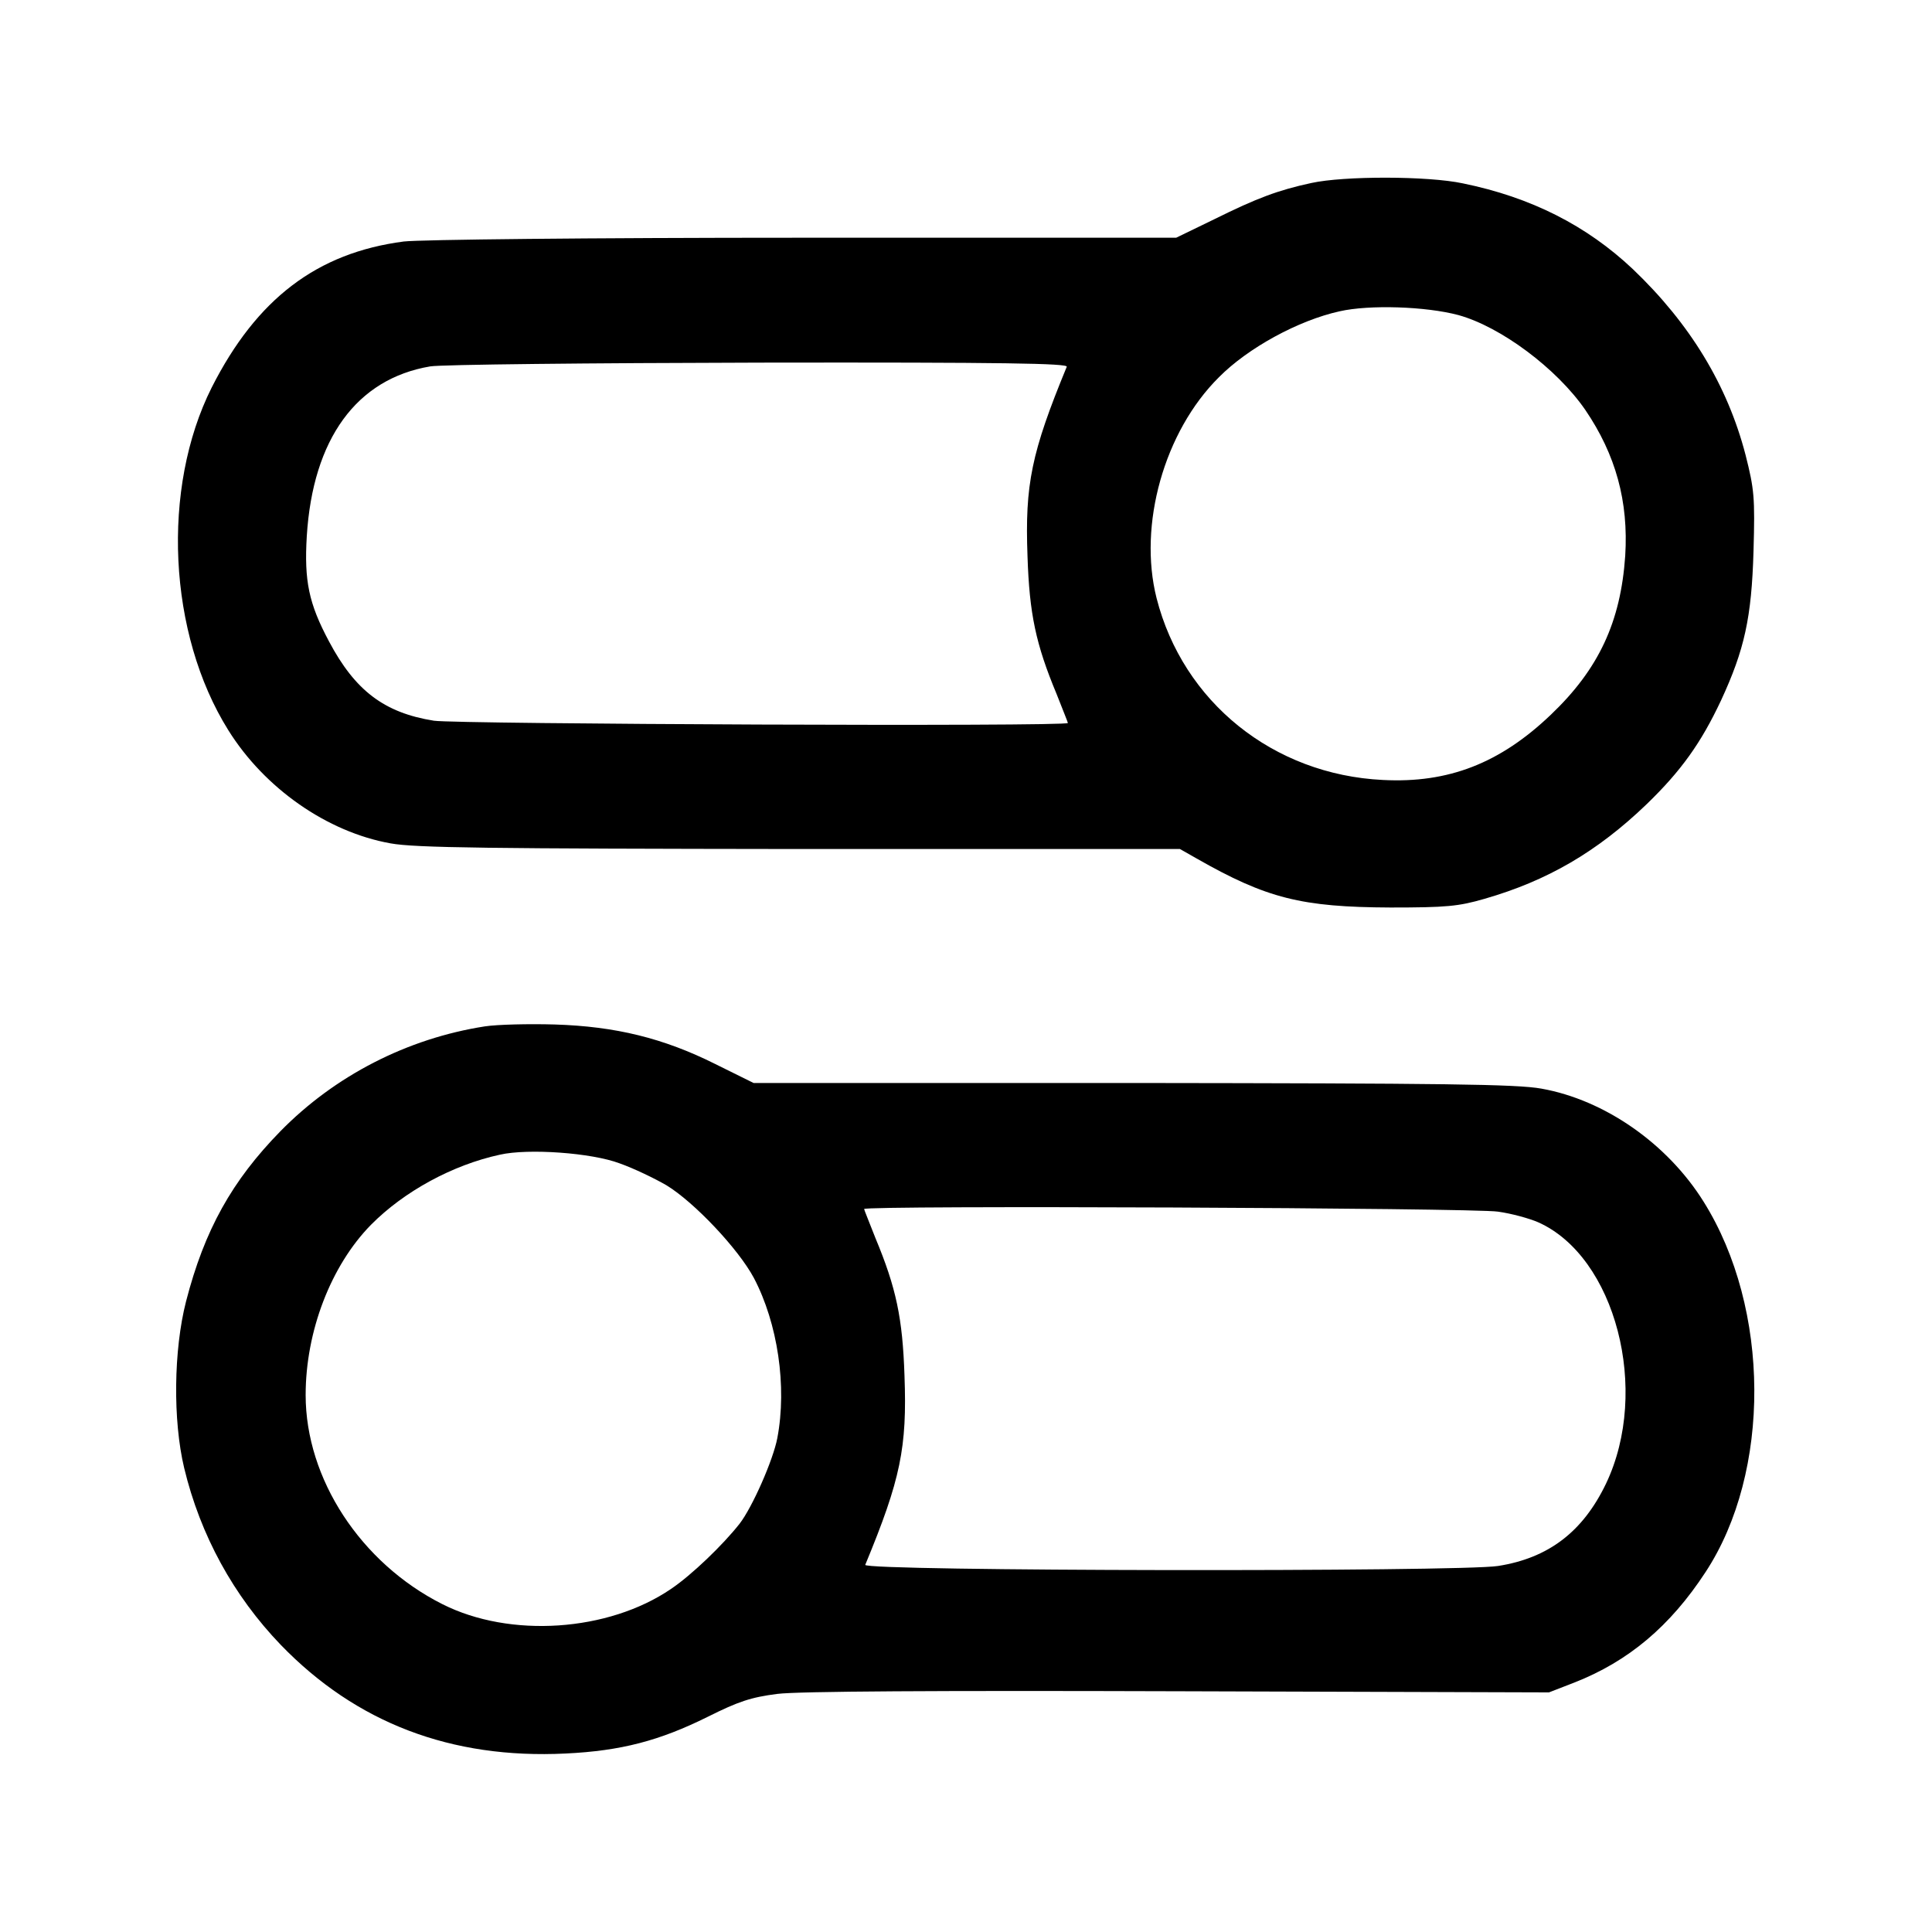
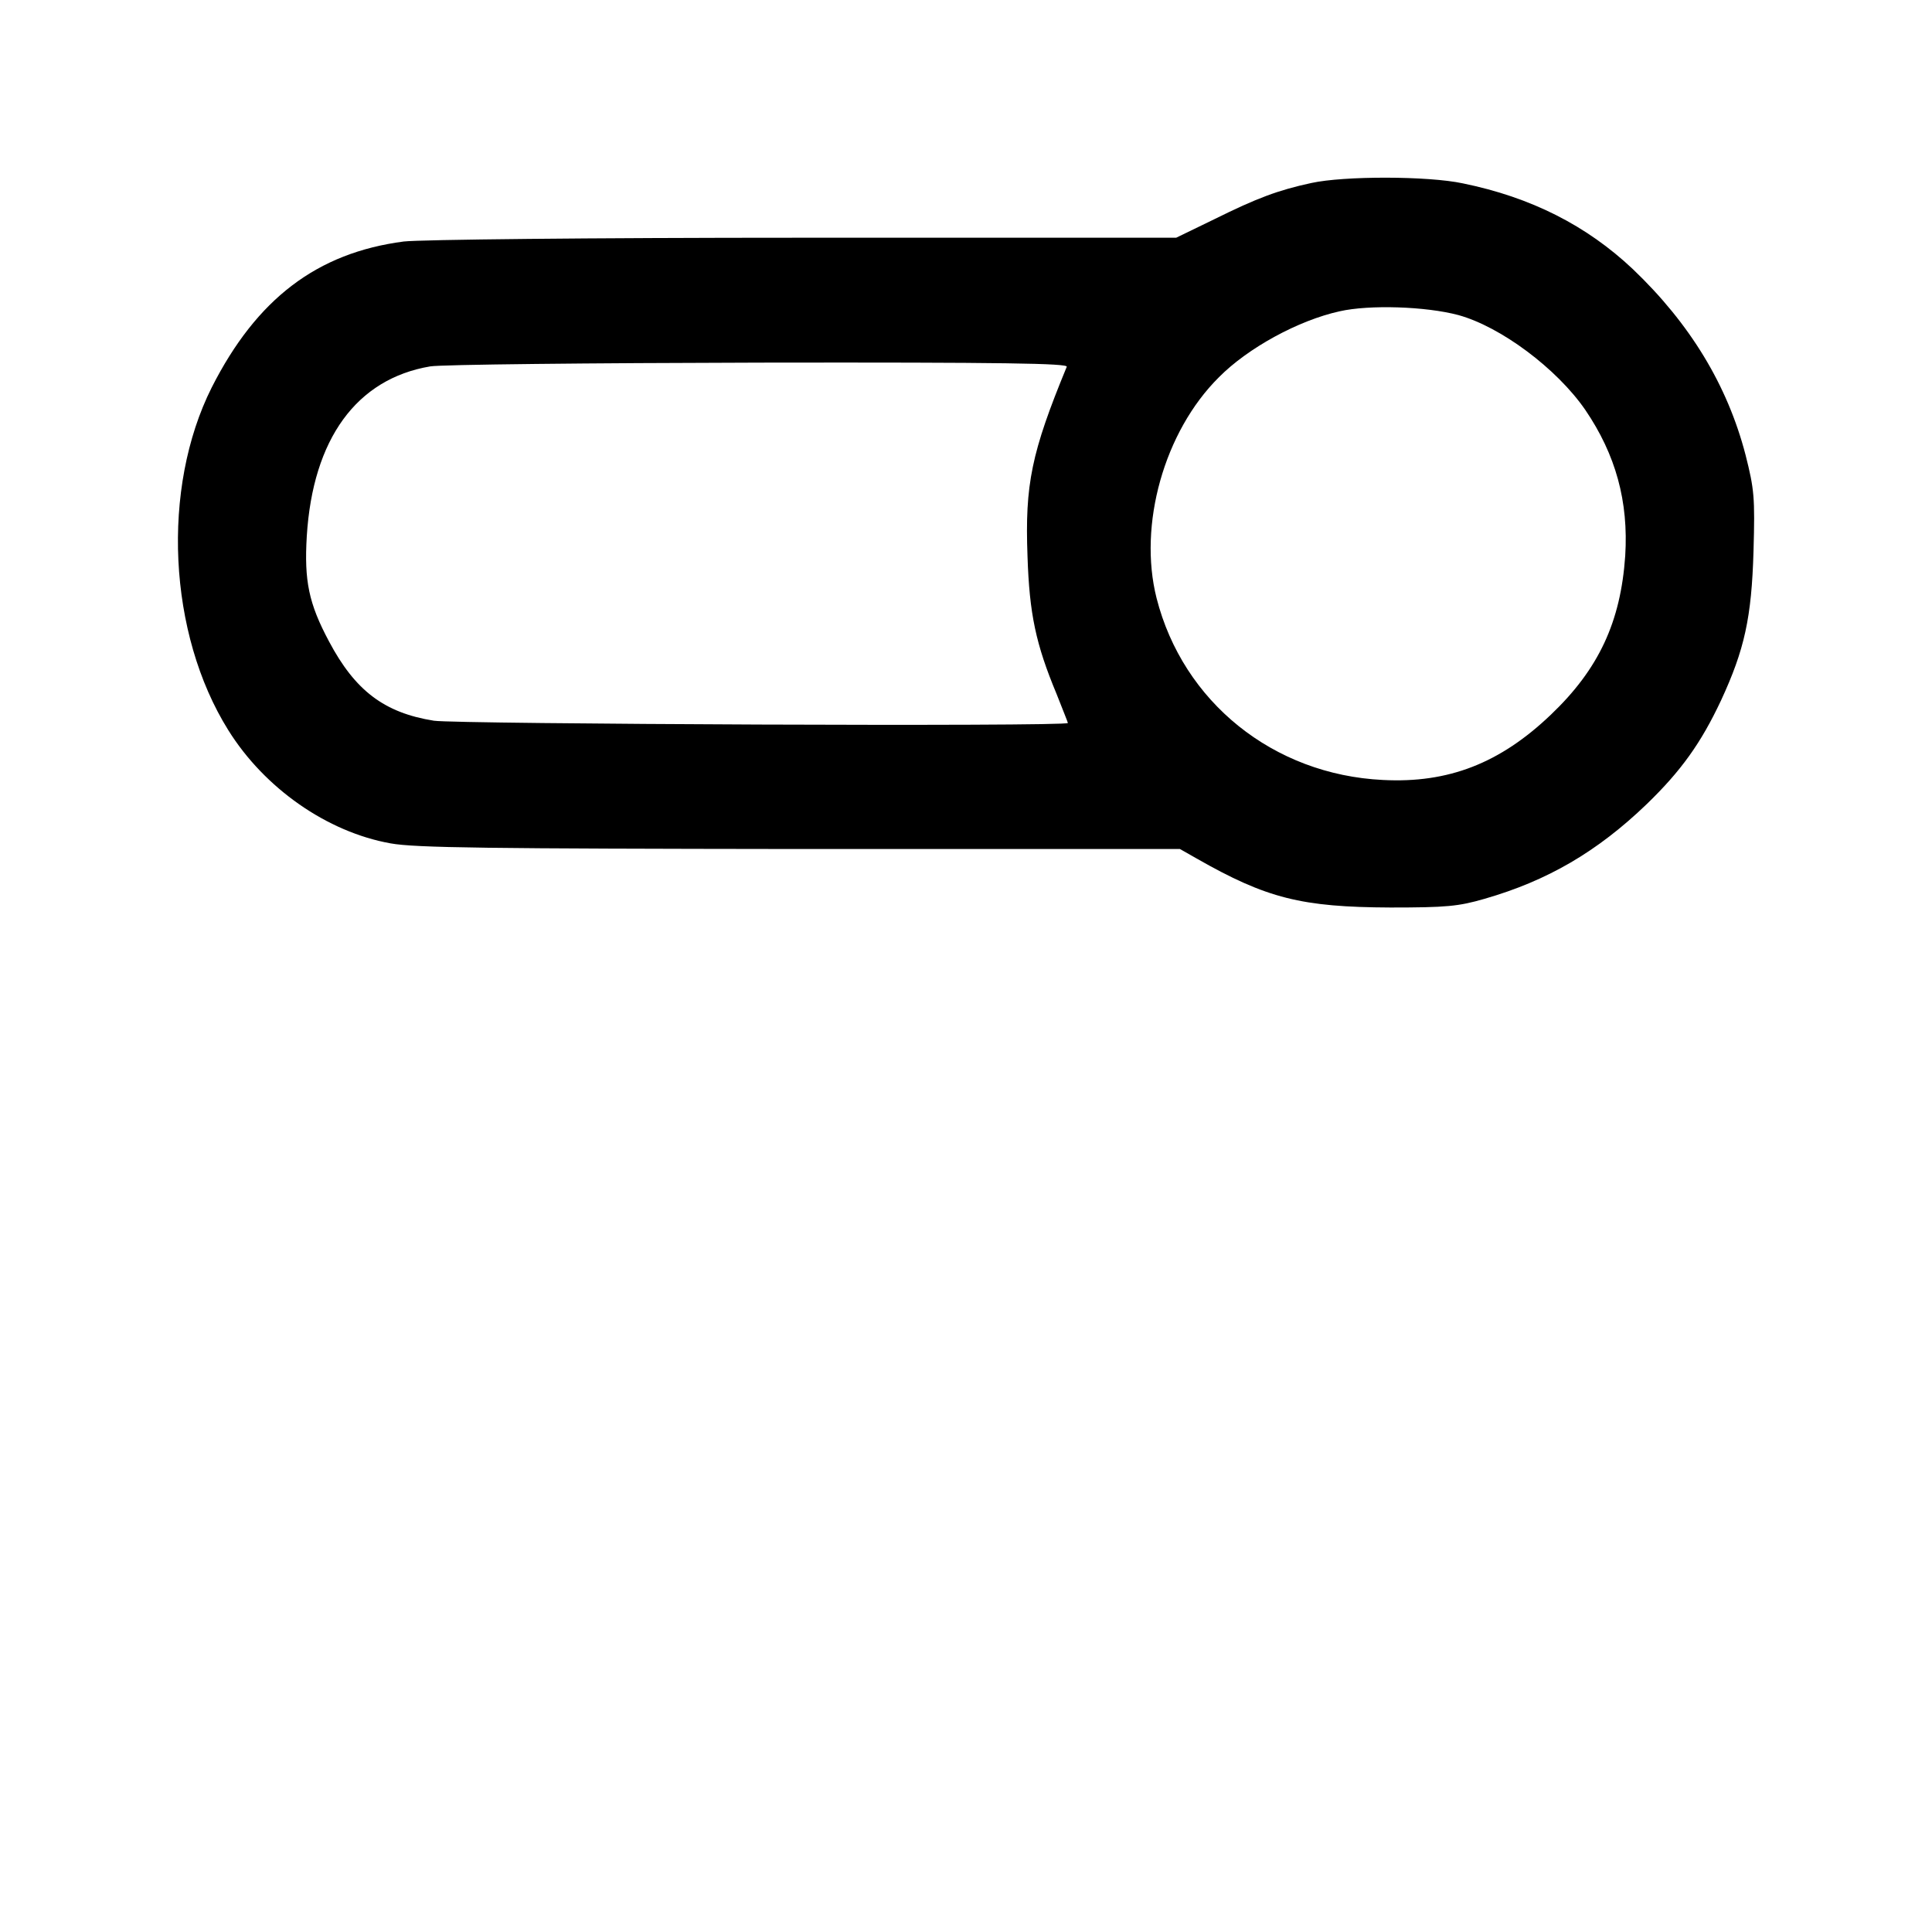
<svg xmlns="http://www.w3.org/2000/svg" version="1.0" width="512" height="512" viewBox="0 0 512 512" preserveAspectRatio="xMidYMid meet">
  <g transform="translate(0,512) scale(0.1,-0.1)" fill="#000000" stroke="none">
    <path d="M3475 4635 c-88 -19 -144 -40 -257 -96 l-101 -49 -986 0 c-578 0 -1017 -5 -1061 -10 -230 -30 -390 -152 -509 -387 -134 -267 -116 -652 44 -908 96 -154 262 -270 430 -300 66 -12 261 -14 1086 -15 l1006 0 44 -25 c186 -106 278 -129 514 -130 148 0 180 3 249 23 167 48 299 125 430 251 91 88 144 162 197 275 62 134 81 219 86 396 4 142 2 163 -21 254 -48 185 -147 348 -299 493 -122 115 -269 190 -450 227 -93 20 -316 20 -402 1z m390 -350 c112 -31 260 -141 336 -251 81 -119 115 -243 106 -387 -12 -175 -70 -300 -197 -421 -135 -129 -272 -182 -445 -173 -291 14 -530 207 -600 482 -49 194 20 441 165 585 77 78 211 151 320 175 79 18 229 13 315 -10z m-1038 -137 c-94 -228 -111 -312 -104 -502 5 -153 22 -233 77 -365 16 -41 30 -75 30 -77 0 -10 -1620 -3 -1680 6 -132 21 -209 80 -278 210 -54 101 -66 161 -59 279 16 258 132 417 327 450 30 5 423 9 874 10 651 1 817 -2 813 -11z" />
-     <path d="M1285 2400 c-206 -32 -398 -131 -542 -278 -128 -131 -201 -261 -250 -451 -33 -129 -35 -315 -5 -441 43 -179 131 -339 256 -469 200 -207 452 -303 755 -288 147 7 249 34 376 97 82 41 115 52 185 61 56 7 422 9 1065 7 l980 -3 67 26 c143 56 254 149 348 293 174 265 172 698 -5 981 -96 154 -262 270 -430 300 -66 12 -260 14 -1084 15 l-1004 0 -101 50 c-138 69 -265 100 -426 105 -69 2 -152 0 -185 -5z m357 -363 c37 -13 93 -40 124 -58 74 -45 191 -169 232 -246 63 -120 88 -287 62 -424 -11 -58 -66 -183 -100 -227 -44 -56 -127 -136 -182 -173 -166 -113 -426 -131 -606 -40 -216 109 -362 332 -362 554 0 169 67 343 173 451 88 89 217 159 342 186 75 17 243 5 317 -23z m2328 -128 c36 -5 83 -18 106 -28 205 -91 298 -446 180 -693 -61 -127 -152 -197 -286 -218 -102 -16 -1684 -14 -1677 3 94 227 111 311 104 501 -5 153 -22 233 -77 365 -16 41 -30 75 -30 77 0 10 1620 3 1680 -7z" />
  </g>
</svg>